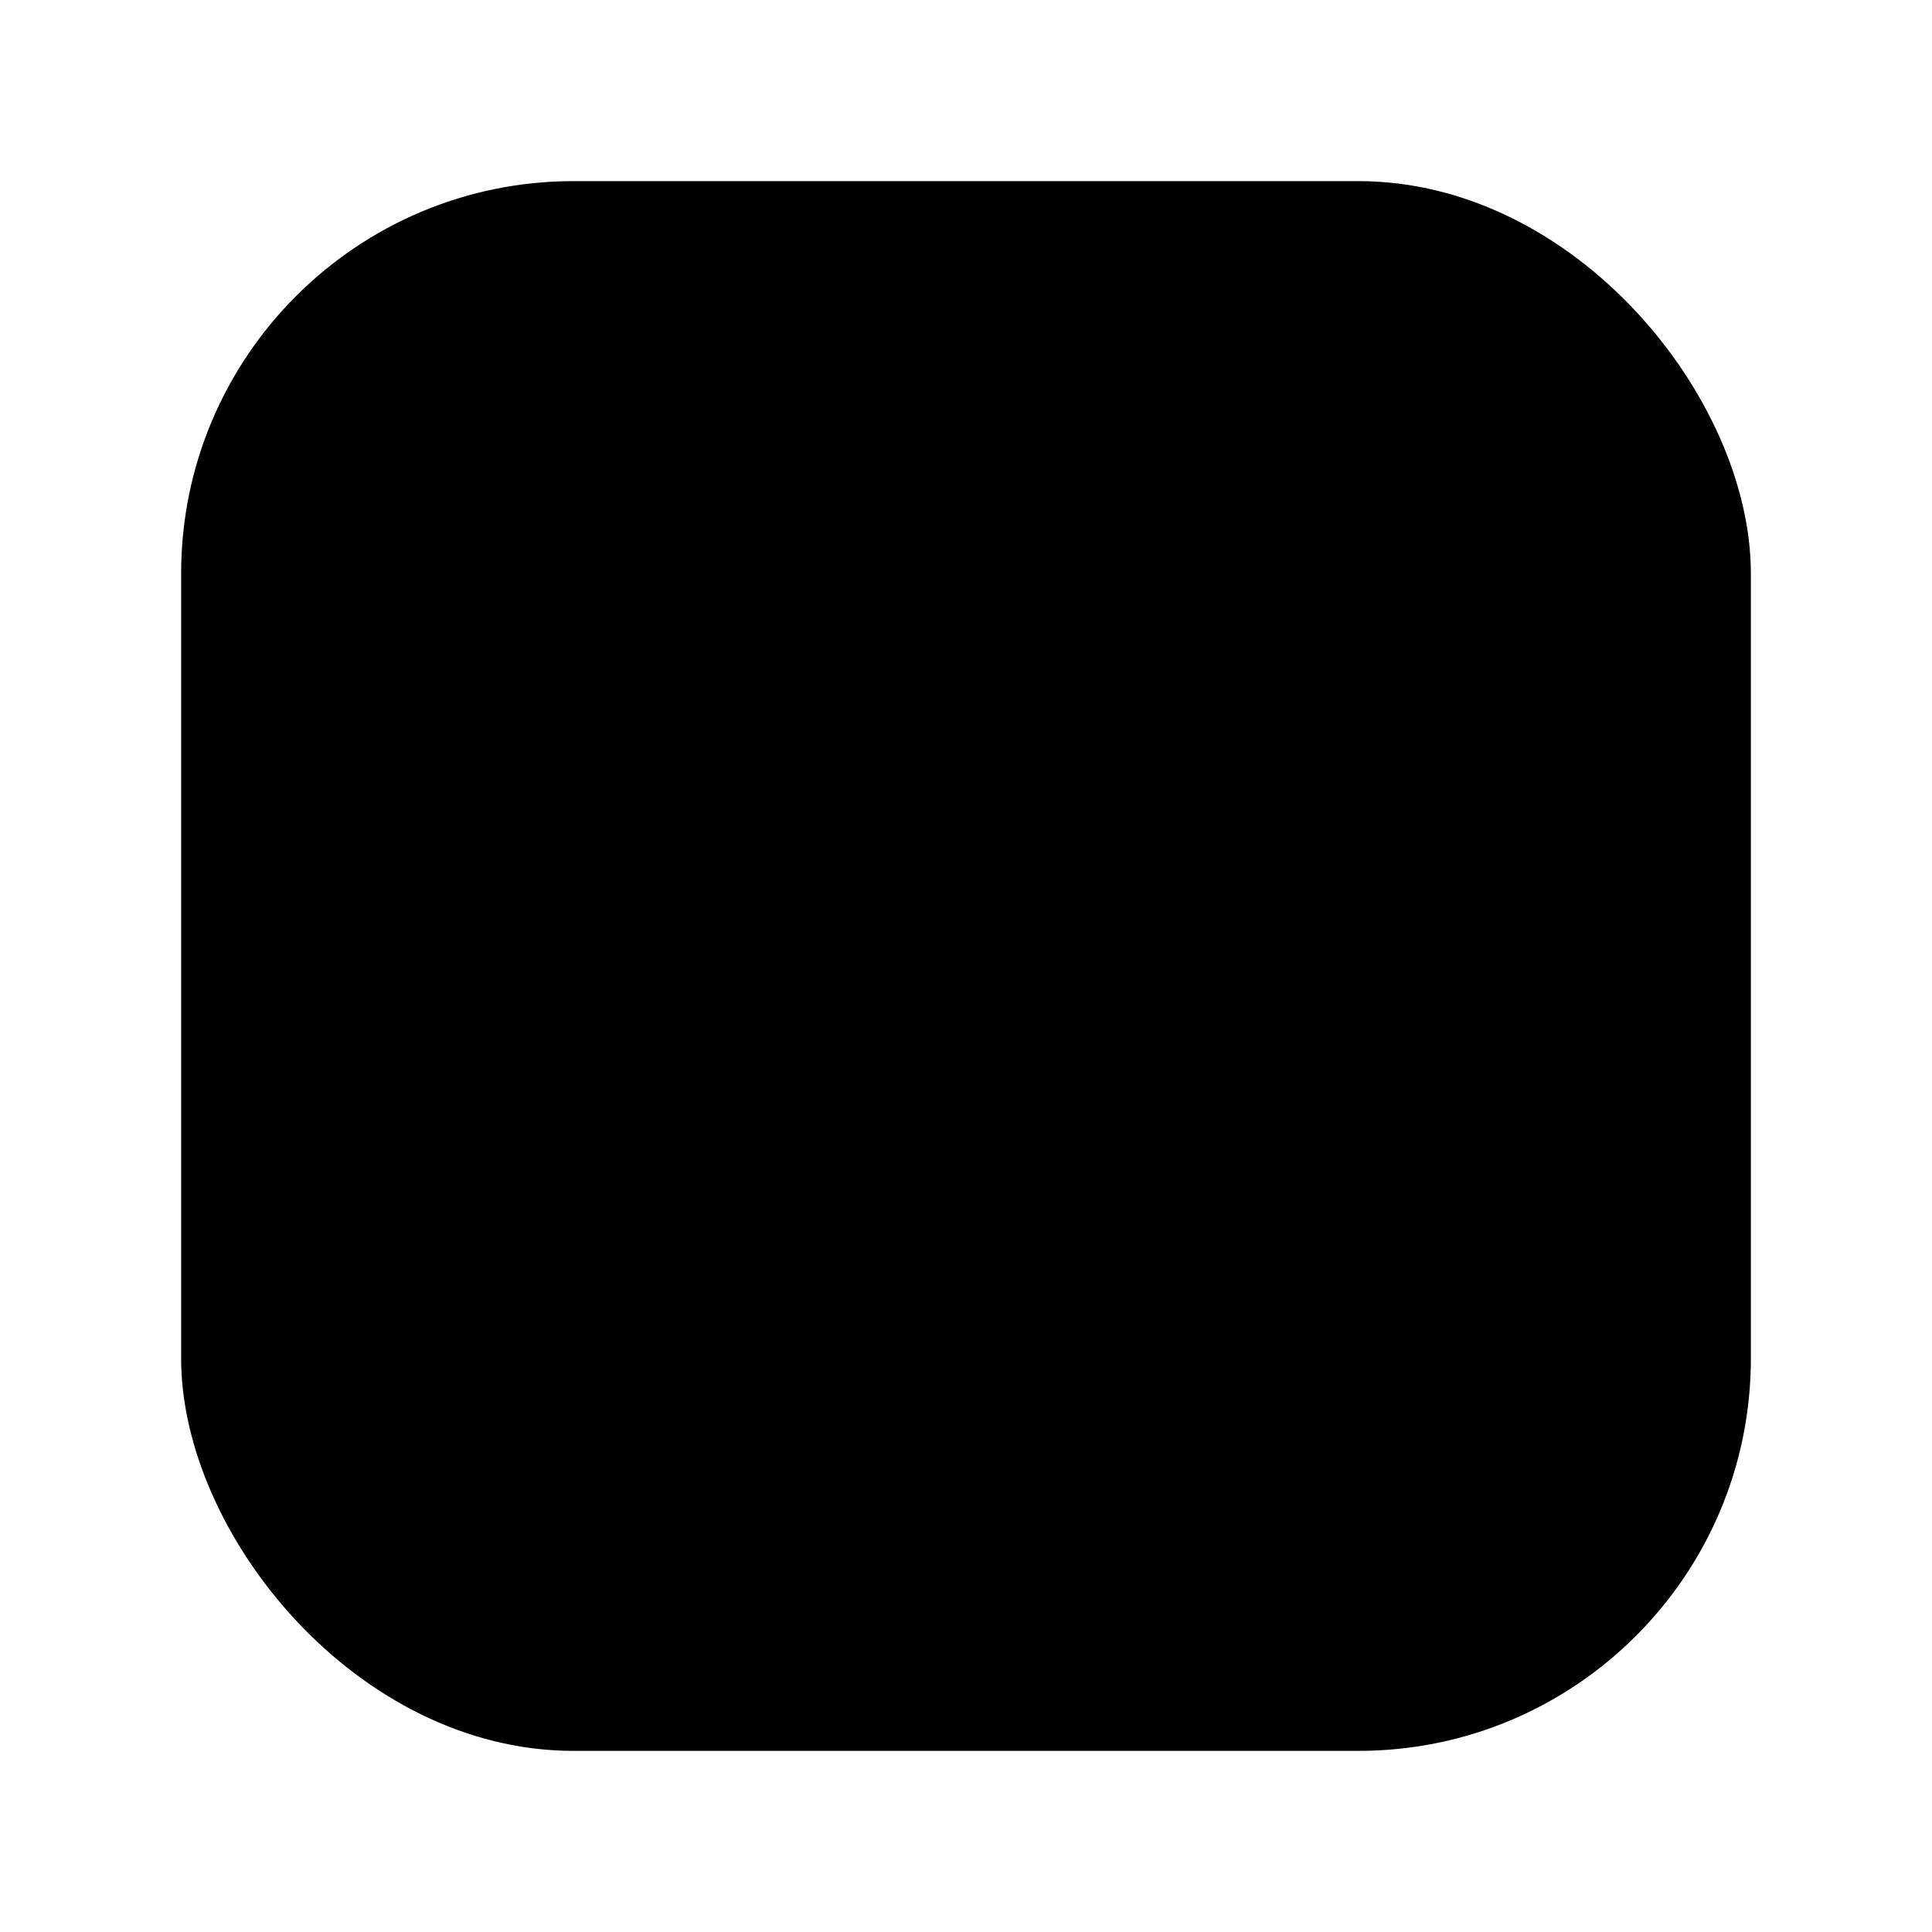
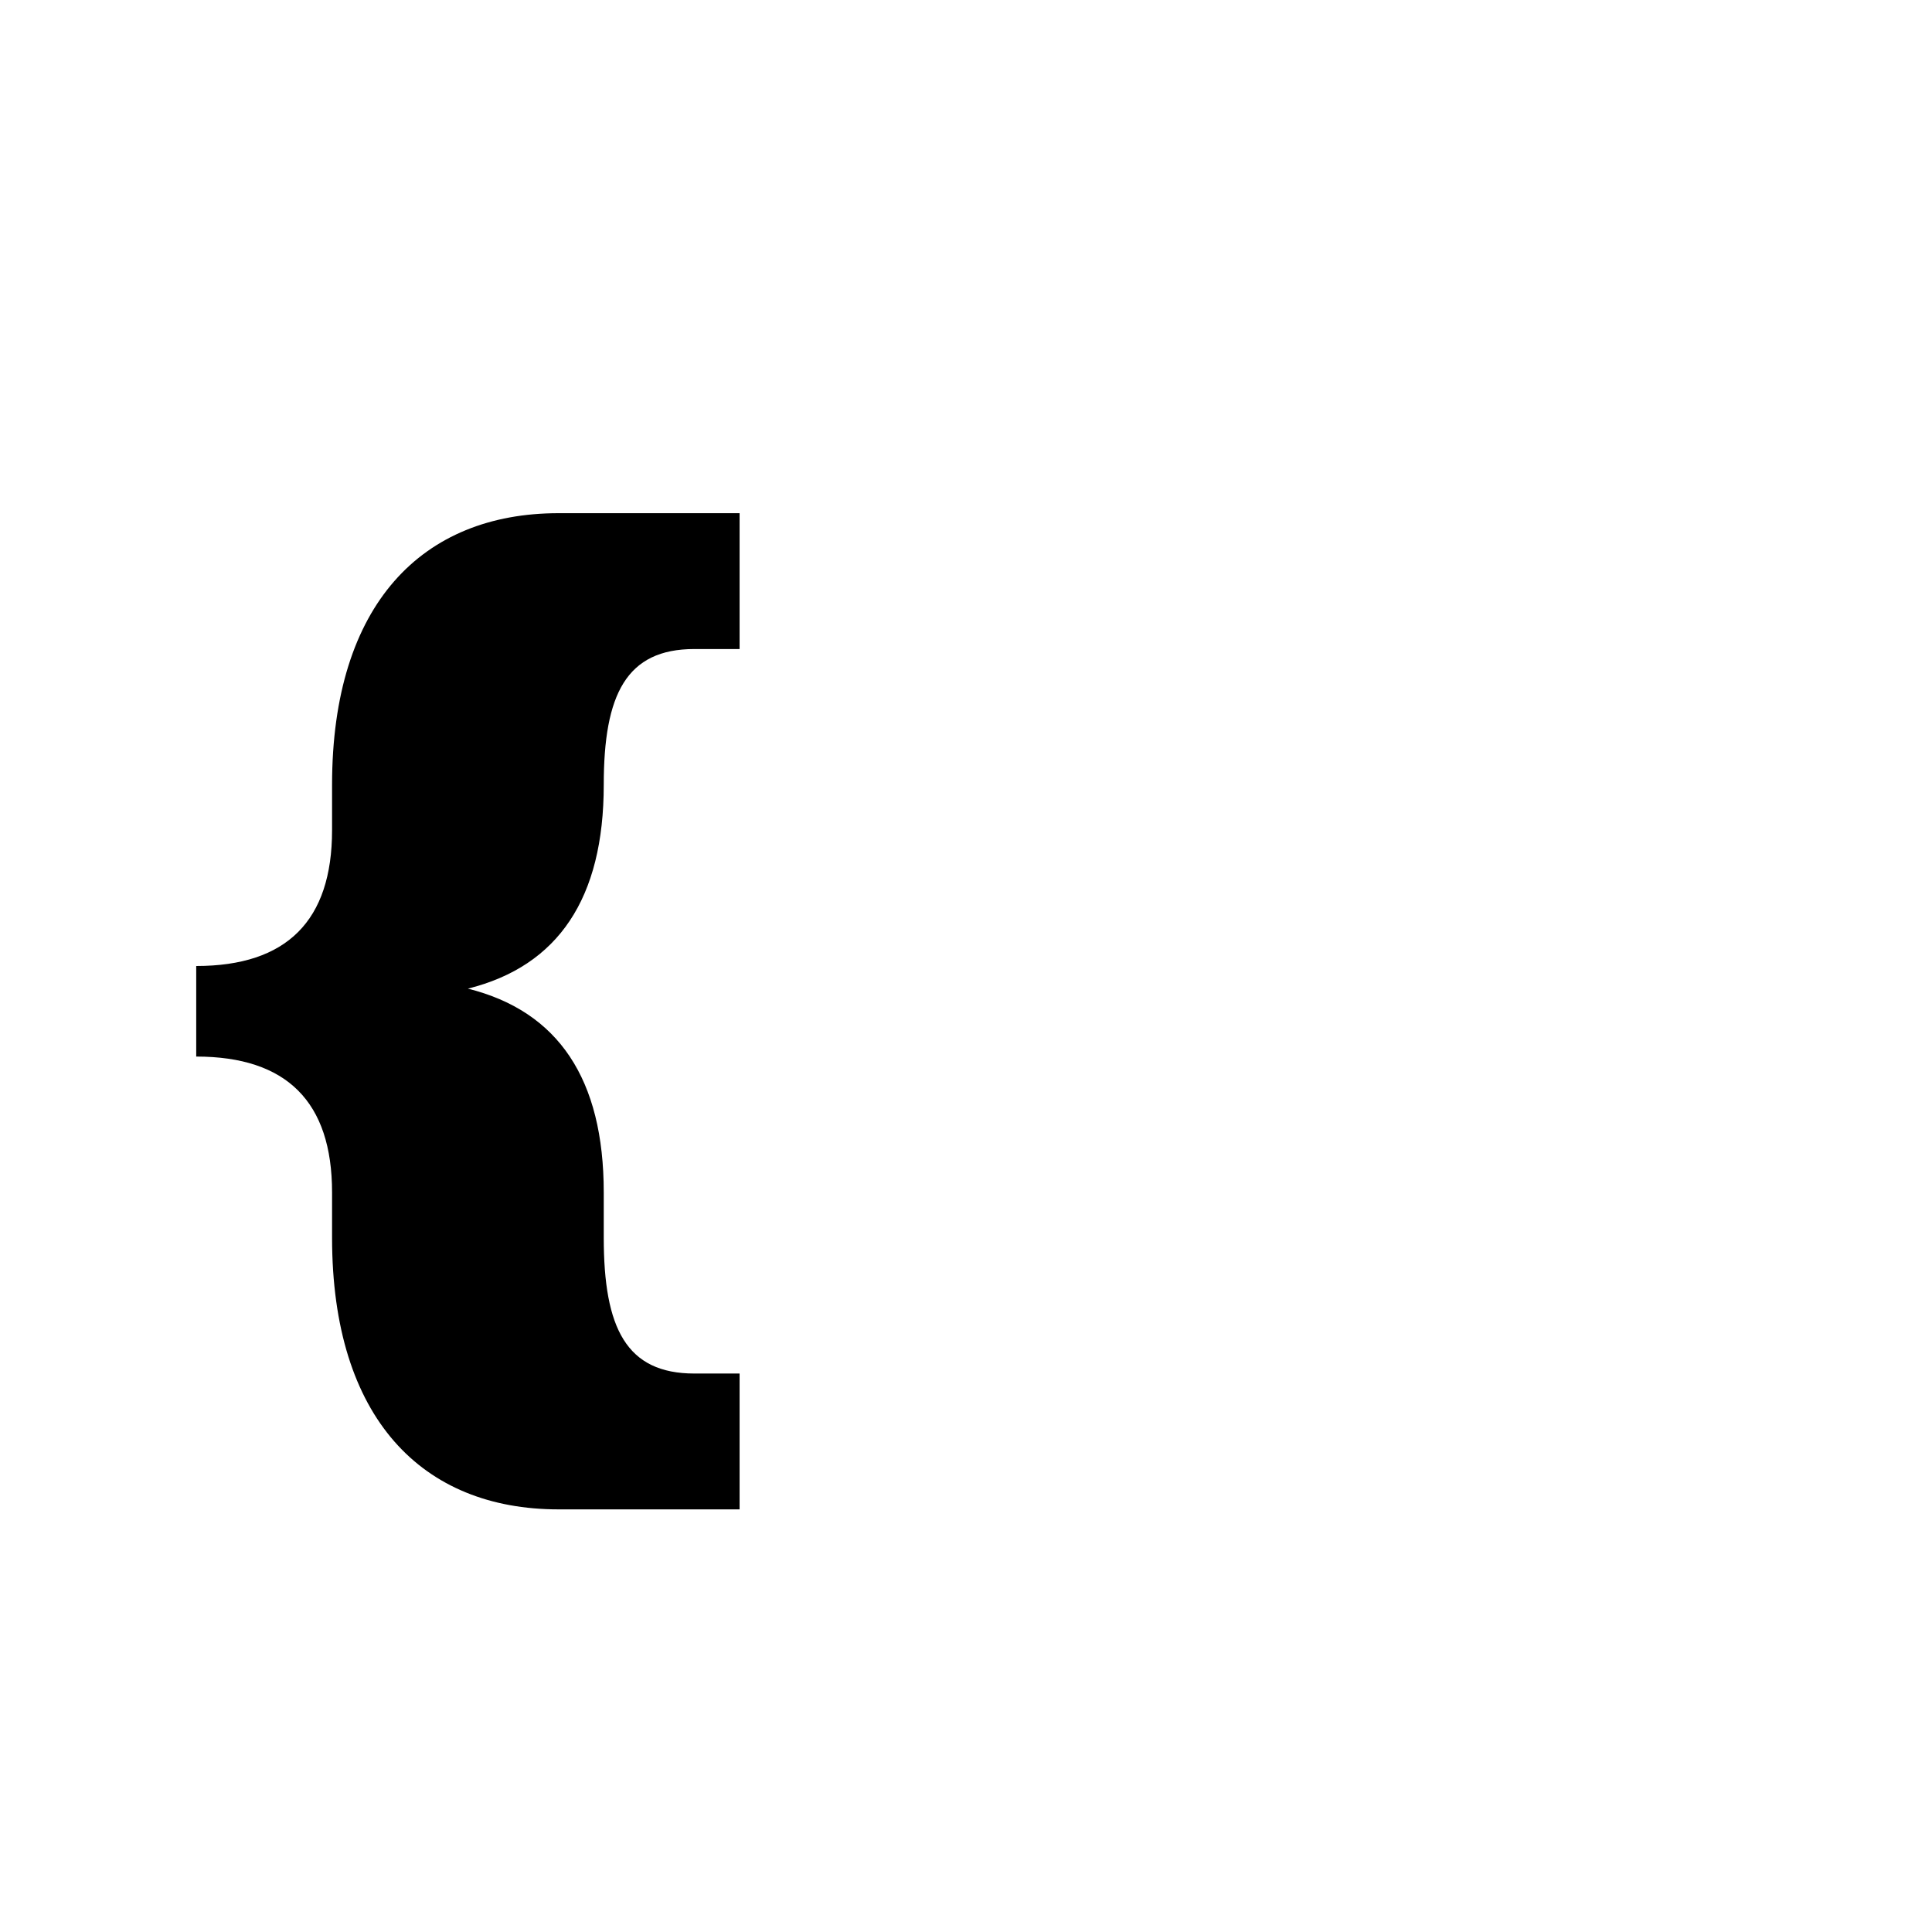
<svg xmlns="http://www.w3.org/2000/svg" viewBox="0 0 64 64" role="img" aria-label="Clean Code Solutions Safari Pinned Tab Icon">
  <defs>
    <style>
      .fill { fill: #000; }
    </style>
  </defs>
-   <rect x="6" y="6" width="52" height="52" rx="13" class="fill" />
  <g transform="translate(32,32) scale(0.75)">
-     <path class="fill" d="M-18,-20 h8 v6 h-2 c-3,0 -4,2 -4,6 v2 c0,5 -2,8 -6,9 c4,1 6,4 6,9 v2 c0,4 1,6 4,6 h2 v6 h-8 c-6,0 -10,-4 -10,-12 v-2 c0,-4 -2,-6 -6,-6 v-4 c4,0 6,-2 6,-6 v-2 c0,-8 4,-12 10,-12z" />
-     <path class="fill" d="M18,-20 h-8 v6 h2 c3,0 4,2 4,6 v2 c0,5 2,8 6,9 c-4,1 -6,4 -6,9 v2 c0,4 -1,6 -4,6 h-2 v6 h8 c6,0 10,-4 10,-12 v-2 c0,-4 2,-6 6,-6 v-4 c-4,0 -6,-2 -6,-6 v-2 c0,-8 -4,-12 -10,-12z" />
+     <path class="fill" d="M-18,-20 h8 v6 h-2 c-3,0 -4,2 -4,6 c0,5 -2,8 -6,9 c4,1 6,4 6,9 v2 c0,4 1,6 4,6 h2 v6 h-8 c-6,0 -10,-4 -10,-12 v-2 c0,-4 -2,-6 -6,-6 v-4 c4,0 6,-2 6,-6 v-2 c0,-8 4,-12 10,-12z" />
  </g>
</svg>